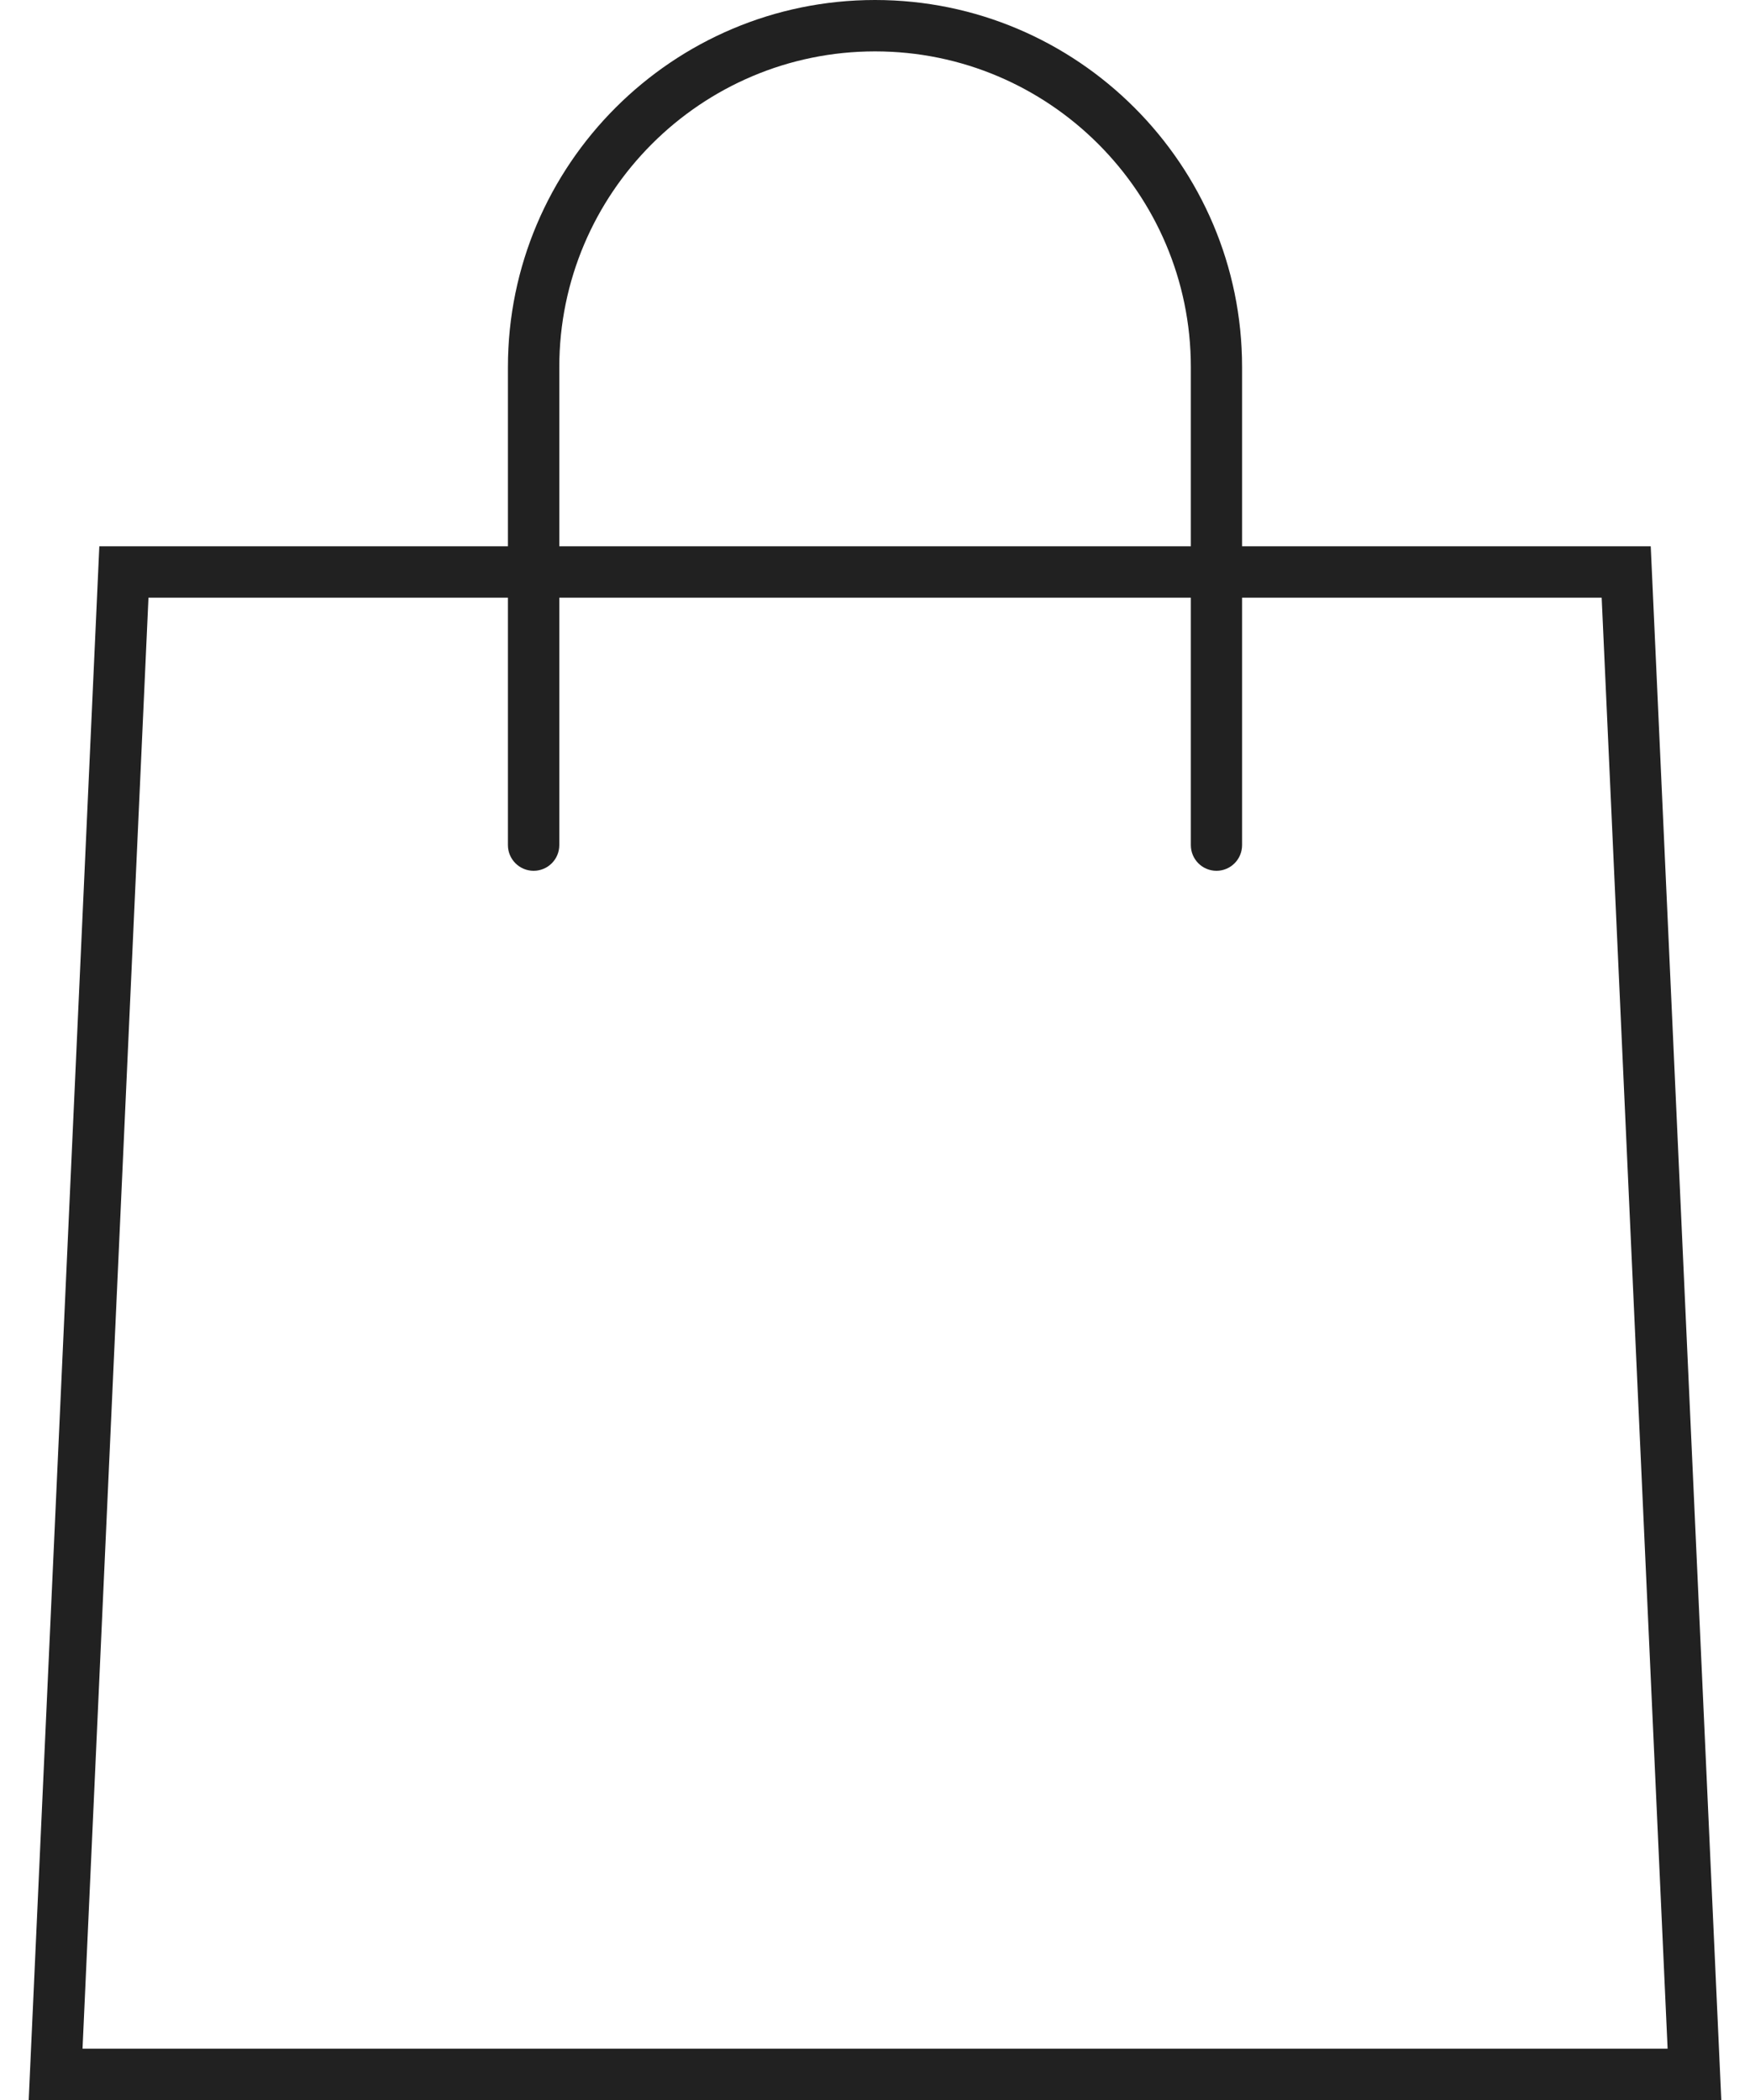
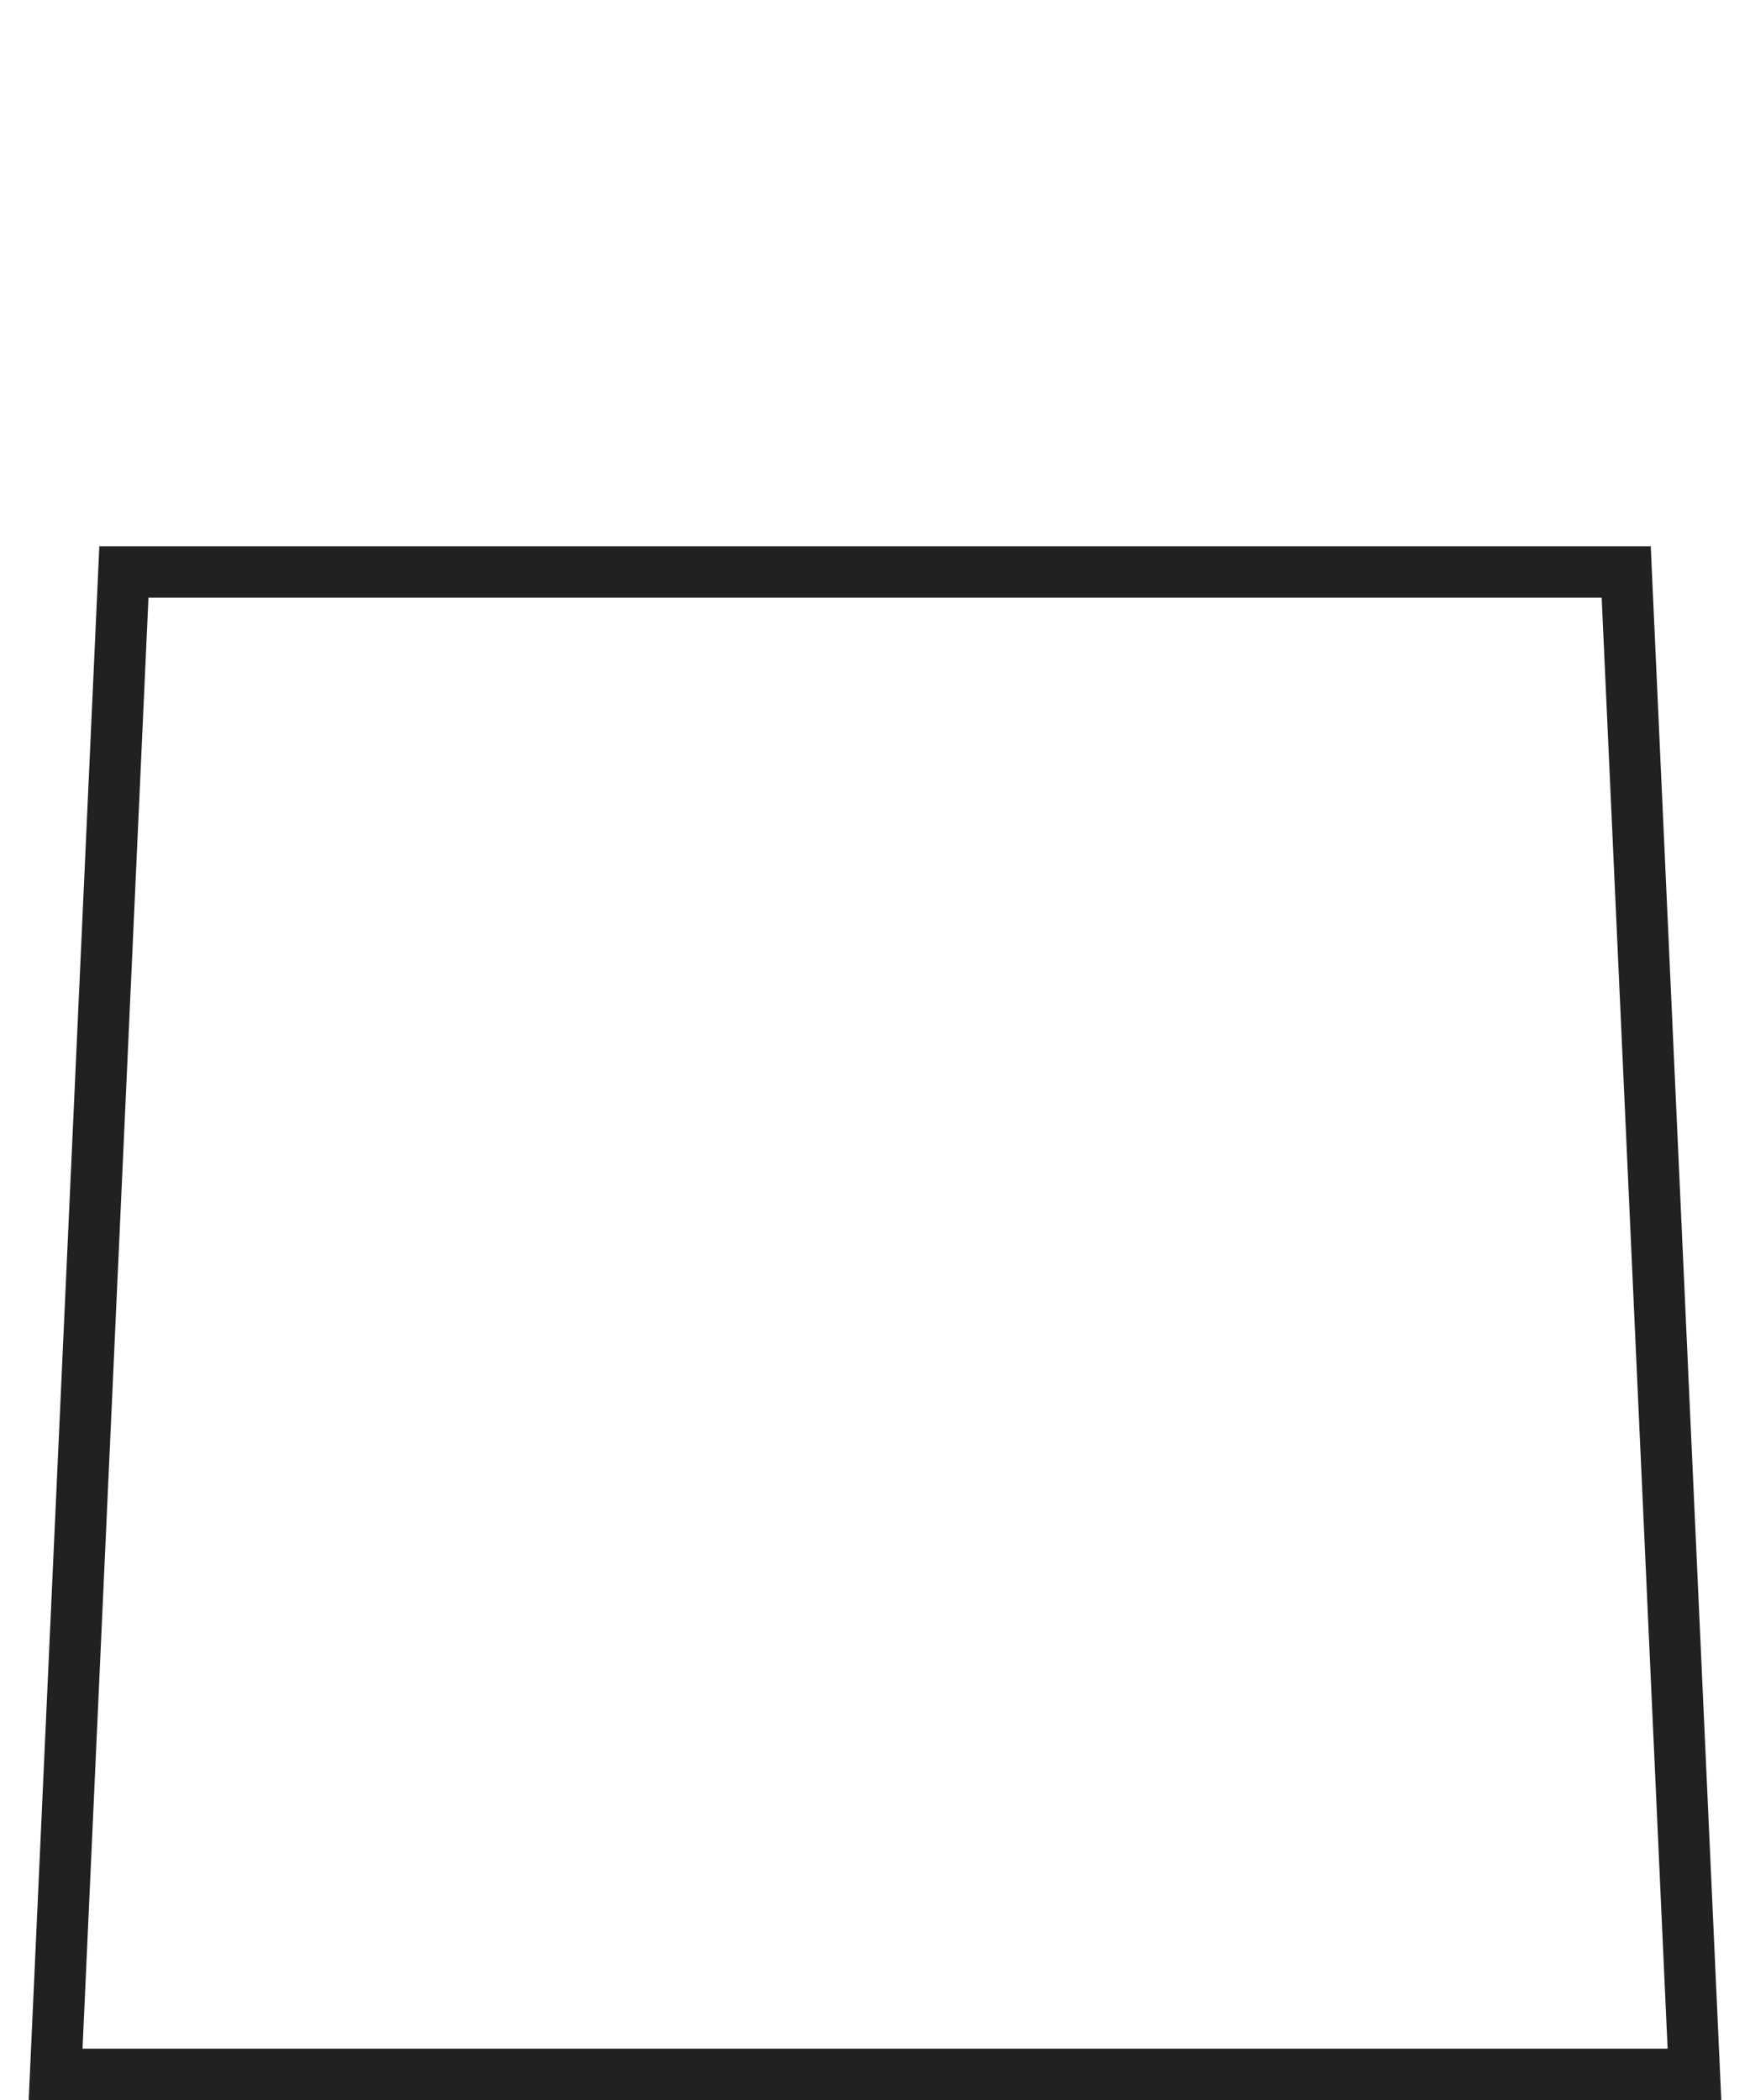
<svg xmlns="http://www.w3.org/2000/svg" version="1.1" id="Capa_1" x="0px" y="0px" width="25px" height="30px" viewBox="0 0 25 30" enable-background="new 0 0 25 30" xml:space="preserve">
  <g>
-     <path fill="#212121" d="M17.378,12.44c-0.202,0-0.366-0.164-0.366-0.367V5.244c0-2.486-2.024-4.51-4.511-4.51   c-2.487,0-4.511,2.024-4.511,4.51v6.829c0,0.203-0.164,0.367-0.367,0.367c-0.202,0-0.367-0.164-0.367-0.367V5.244   C7.256,2.354,9.609,0,12.501,0c2.891,0,5.243,2.354,5.243,5.244v6.829C17.744,12.276,17.58,12.44,17.378,12.44" />
    <path fill="#212121" d="M24.59,30H0.41L1.419,7.804h22.163L24.59,30z M1.179,29.267h22.644L22.881,8.538H2.121L1.179,29.267z" />
  </g>
</svg>